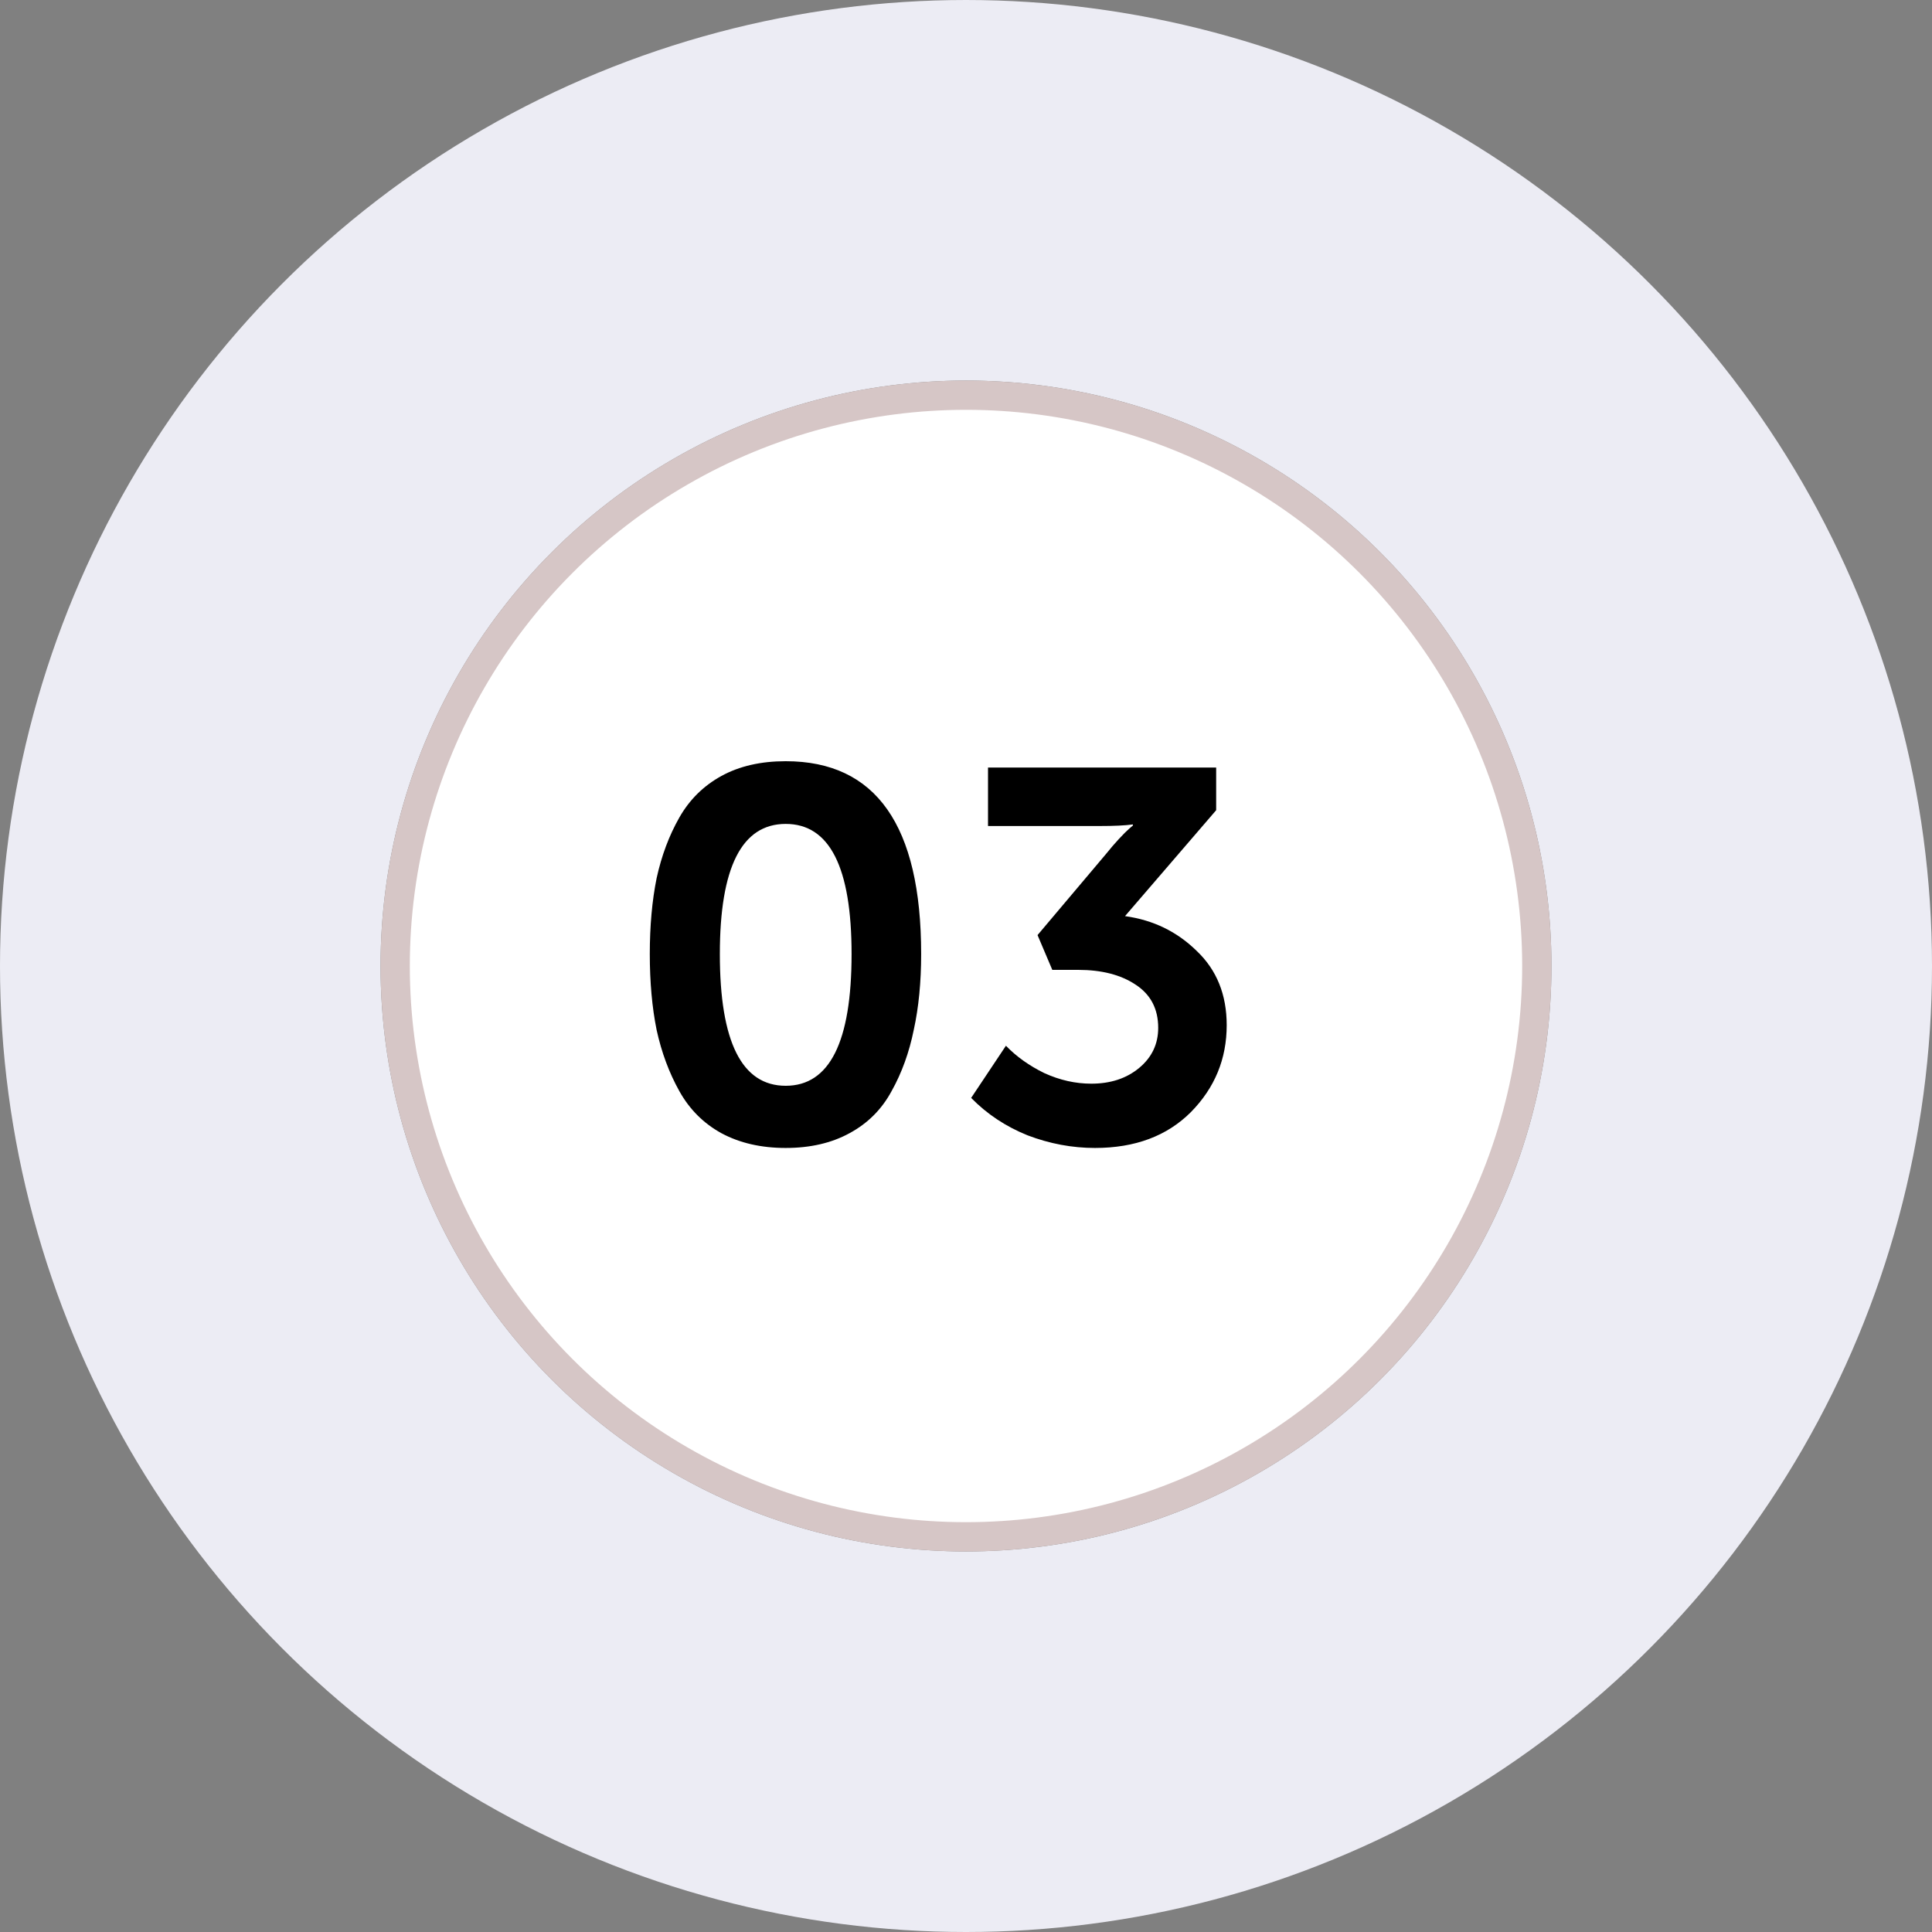
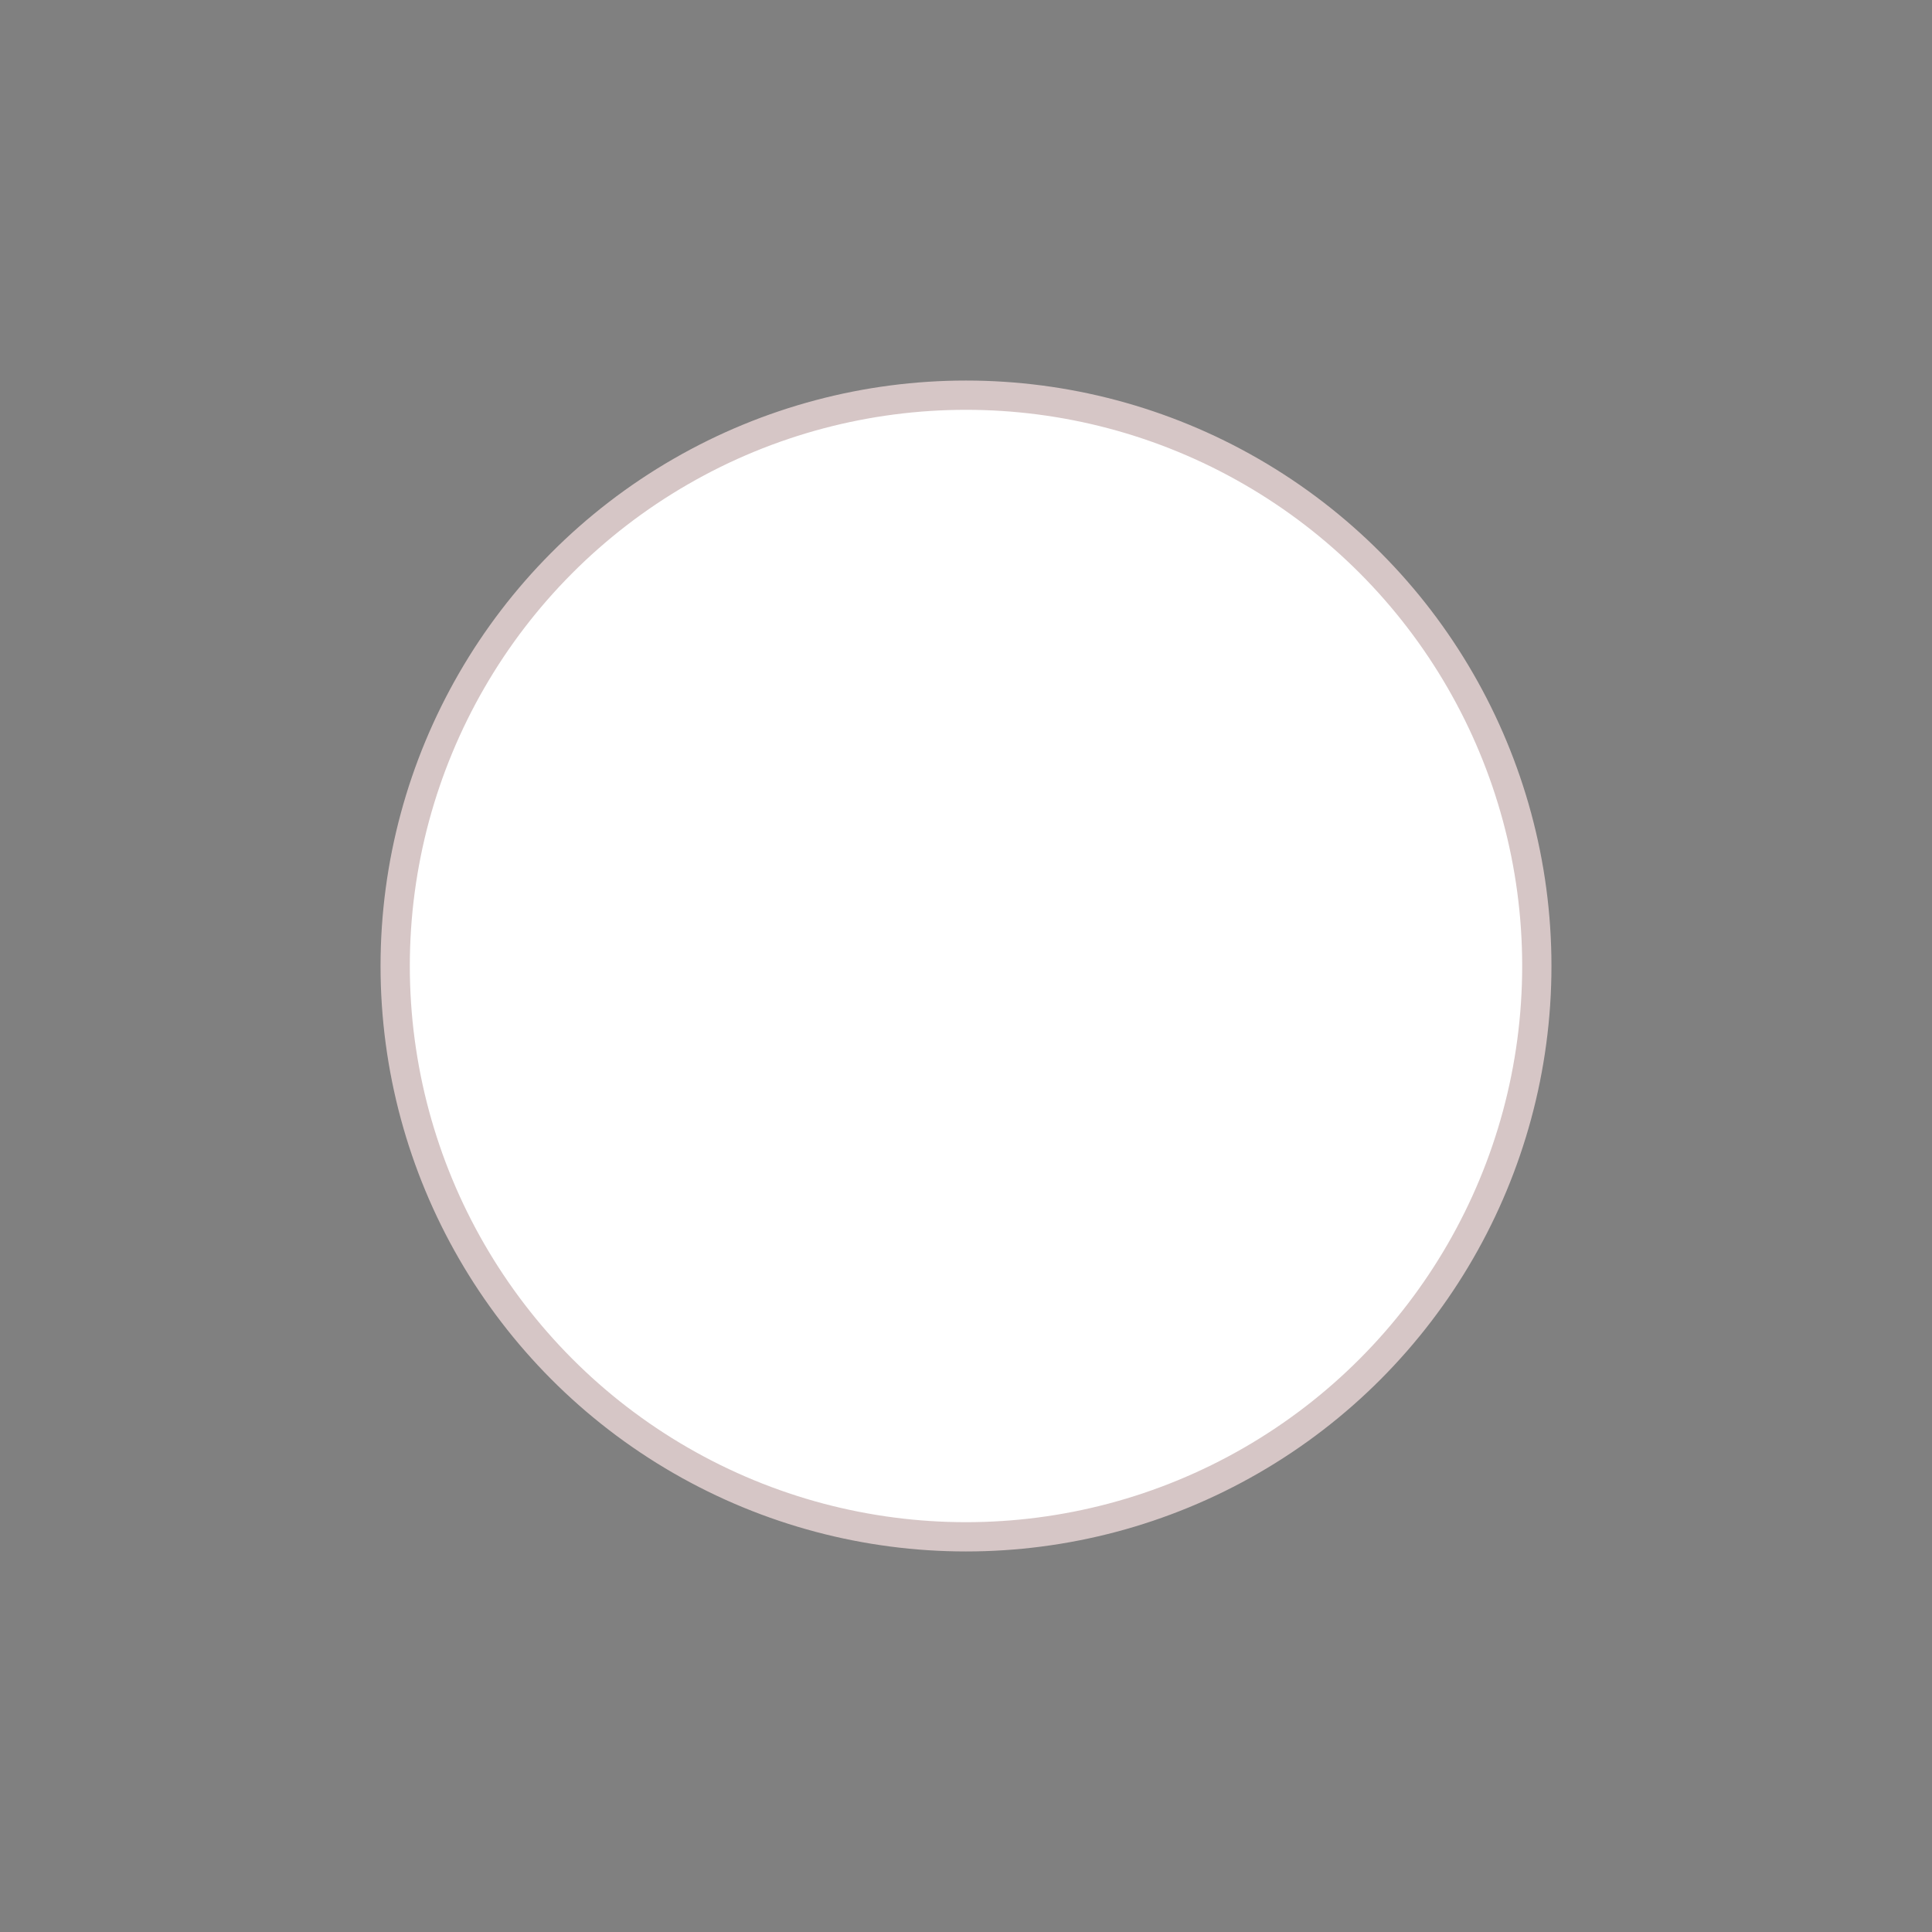
<svg xmlns="http://www.w3.org/2000/svg" width="66" height="66" viewBox="0 0 66 66" fill="none">
  <rect x="0" y="0" width="66" height="66" fill="#808080" stroke="none" />
-   <circle cx="33" cy="33" r="26.5" stroke="#ECECF4" stroke-width="13" />
  <circle cx="33" cy="33" r="19.5" fill="white" stroke="#D6C6C6" />
-   <path d="M29.02 38.712C28.407 39.048 27.681 39.216 26.841 39.216C26.002 39.216 25.27 39.048 24.645 38.712C24.034 38.376 23.553 37.896 23.206 37.272C22.858 36.648 22.599 35.952 22.431 35.184C22.276 34.416 22.198 33.552 22.198 32.592C22.198 31.632 22.276 30.768 22.431 30C22.599 29.232 22.858 28.542 23.206 27.93C23.553 27.318 24.034 26.844 24.645 26.508C25.258 26.172 25.989 26.004 26.841 26.004C29.925 26.004 31.468 28.2 31.468 32.592C31.468 33.552 31.384 34.416 31.215 35.184C31.059 35.952 30.808 36.648 30.459 37.272C30.123 37.896 29.643 38.376 29.02 38.712ZM24.591 32.592C24.591 35.592 25.341 37.092 26.841 37.092C28.341 37.092 29.091 35.592 29.091 32.592C29.091 29.628 28.341 28.146 26.841 28.146C25.341 28.146 24.591 29.628 24.591 32.592ZM33.176 37.506L34.364 35.724C34.724 36.096 35.162 36.408 35.678 36.66C36.206 36.9 36.74 37.02 37.28 37.02C37.94 37.02 38.486 36.84 38.918 36.48C39.35 36.12 39.566 35.664 39.566 35.112C39.566 34.464 39.308 33.972 38.792 33.636C38.288 33.3 37.634 33.132 36.83 33.132H35.948L35.444 31.944L37.784 29.172C37.928 28.992 38.072 28.824 38.216 28.668C38.372 28.5 38.492 28.38 38.576 28.308L38.702 28.2V28.164C38.438 28.2 38.06 28.218 37.568 28.218H33.752V26.22H41.546V27.678L38.432 31.296C39.392 31.428 40.208 31.824 40.88 32.484C41.564 33.132 41.906 33.978 41.906 35.022C41.906 36.174 41.498 37.164 40.682 37.992C39.866 38.808 38.774 39.216 37.406 39.216C36.626 39.216 35.858 39.072 35.102 38.784C34.358 38.484 33.716 38.058 33.176 37.506Z" fill="black" />
</svg>